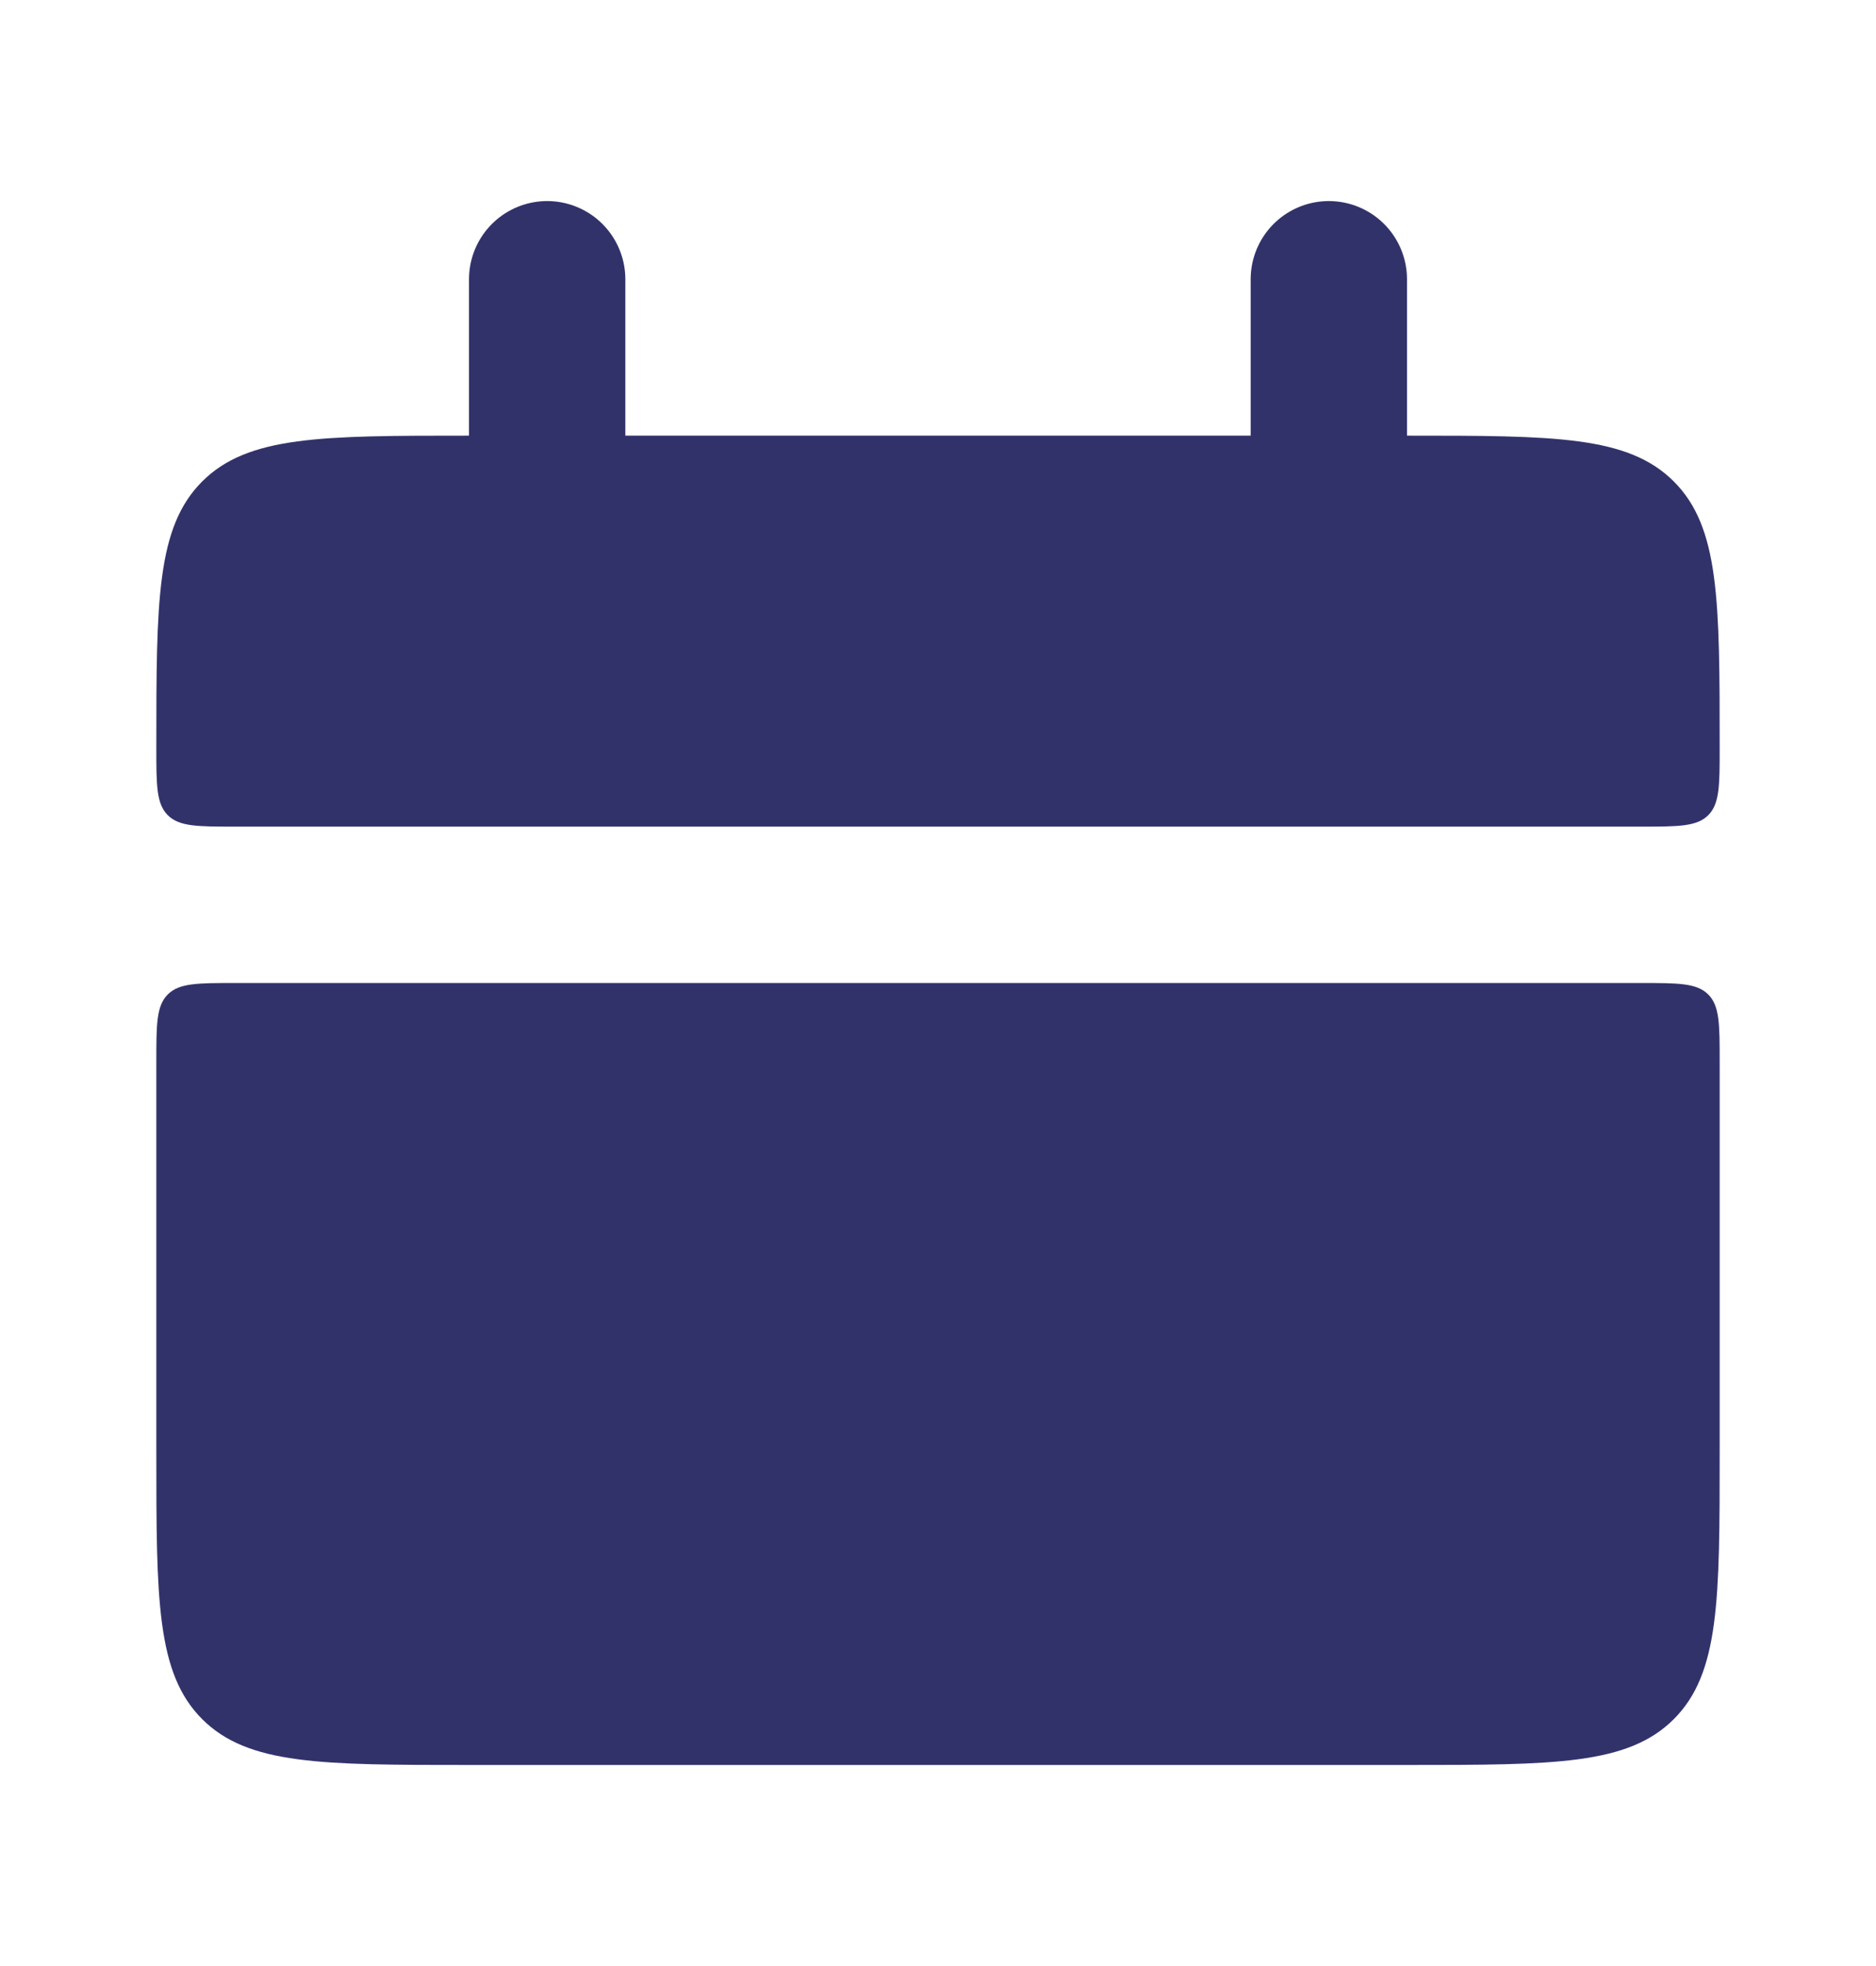
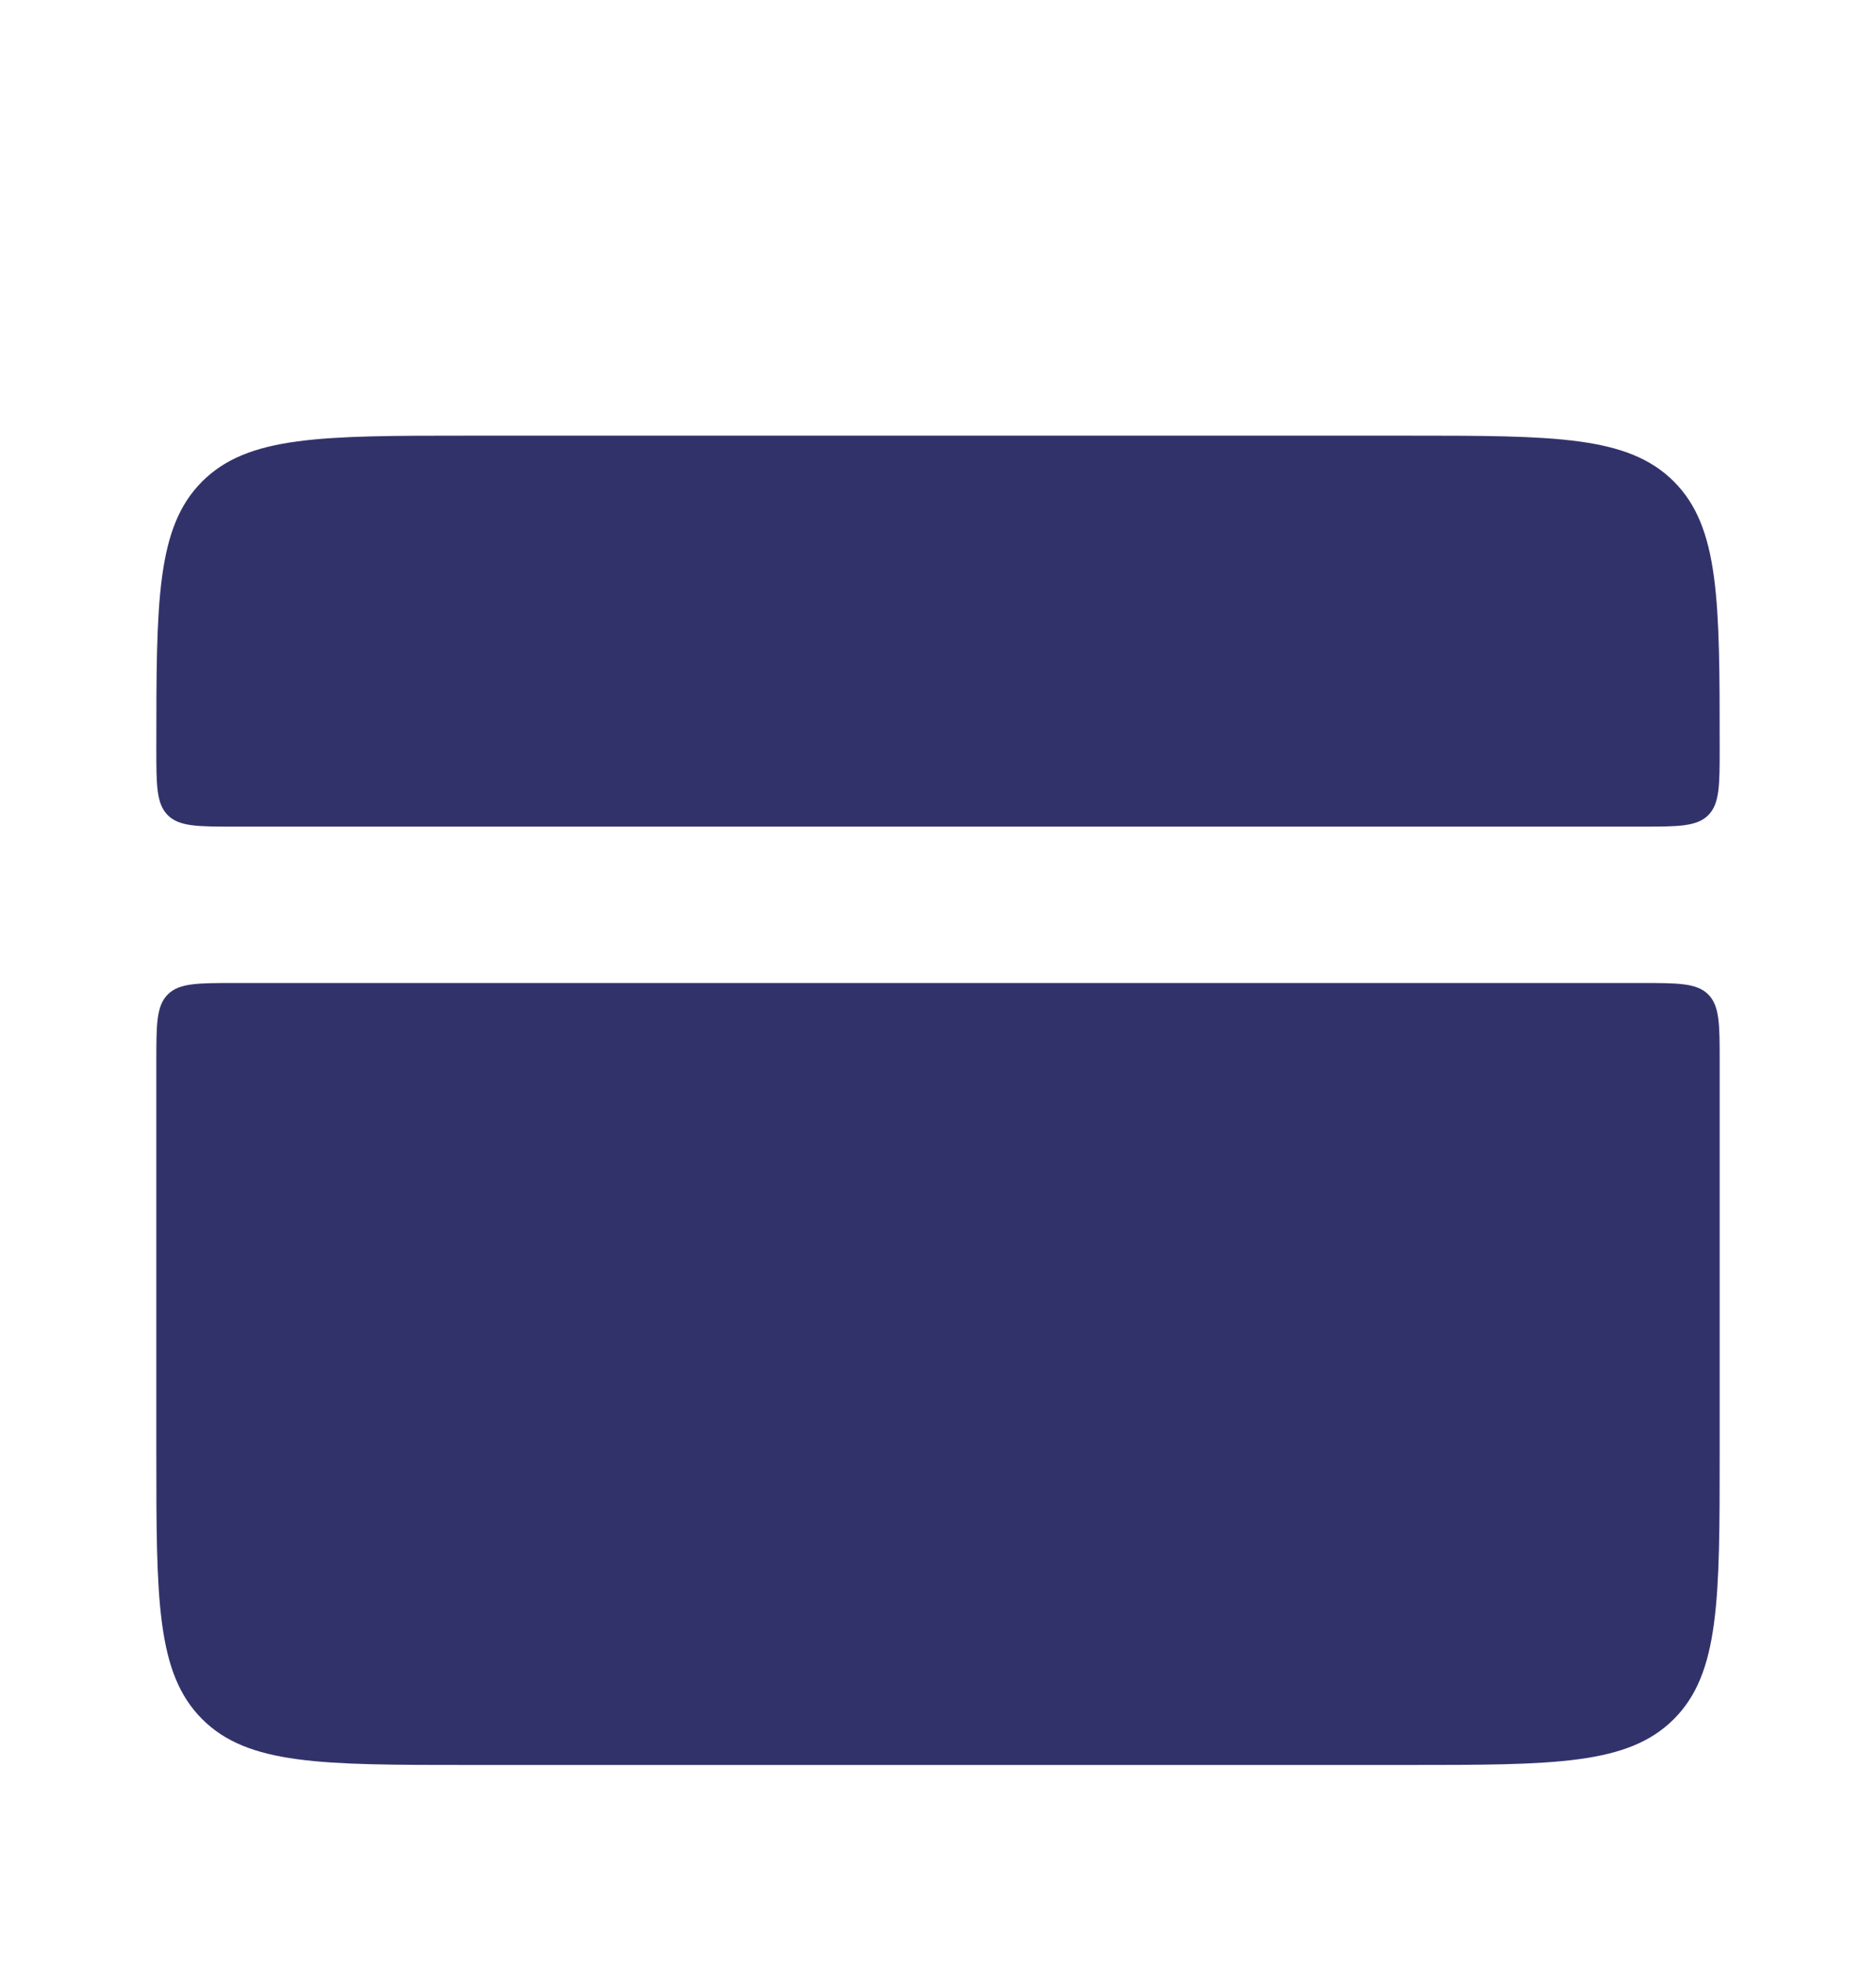
<svg xmlns="http://www.w3.org/2000/svg" width="21" height="22" viewBox="0 0 21 22" fill="none">
  <path d="M1.75 8.375C1.75 6.725 1.75 5.901 2.263 5.388C2.776 4.875 3.6 4.875 5.25 4.875H15.75C17.4 4.875 18.224 4.875 18.737 5.388C19.25 5.901 19.25 6.725 19.25 8.375C19.25 8.787 19.25 8.994 19.122 9.122C18.994 9.25 18.786 9.25 18.375 9.25H2.625C2.213 9.25 2.006 9.25 1.878 9.122C1.75 8.994 1.75 8.786 1.75 8.375ZM1.75 16.25C1.75 17.9 1.75 18.724 2.263 19.237C2.776 19.75 3.6 19.75 5.25 19.75H15.75C17.4 19.75 18.224 19.75 18.737 19.237C19.25 18.724 19.25 17.9 19.25 16.25V11.875C19.25 11.463 19.25 11.256 19.122 11.128C18.994 11 18.786 11 18.375 11H2.625C2.213 11 2.006 11 1.878 11.128C1.75 11.256 1.75 11.464 1.75 11.875V16.25Z" fill="#32326B" />
-   <path d="M6.125 3.125V5.75M14.875 3.125V5.75" stroke="#32326B" stroke-width="1.75" stroke-linecap="round" />
</svg>